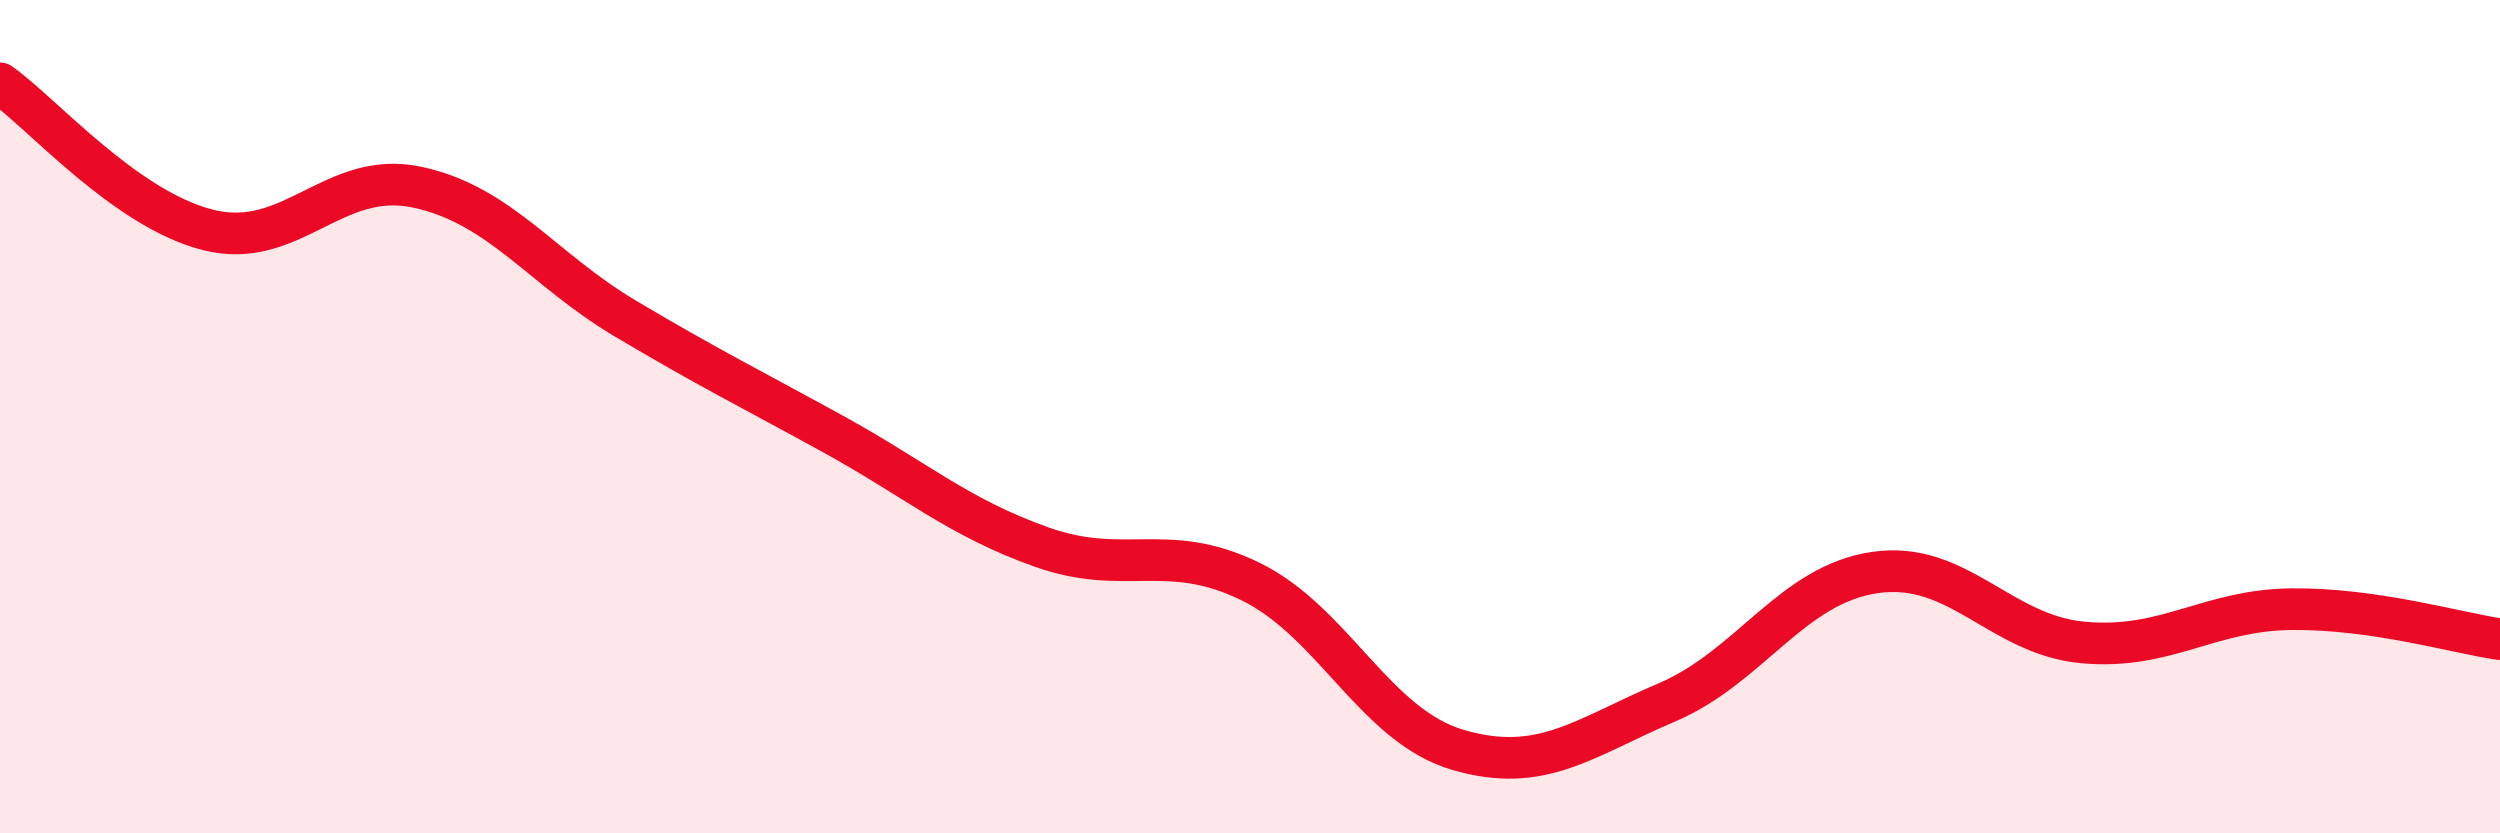
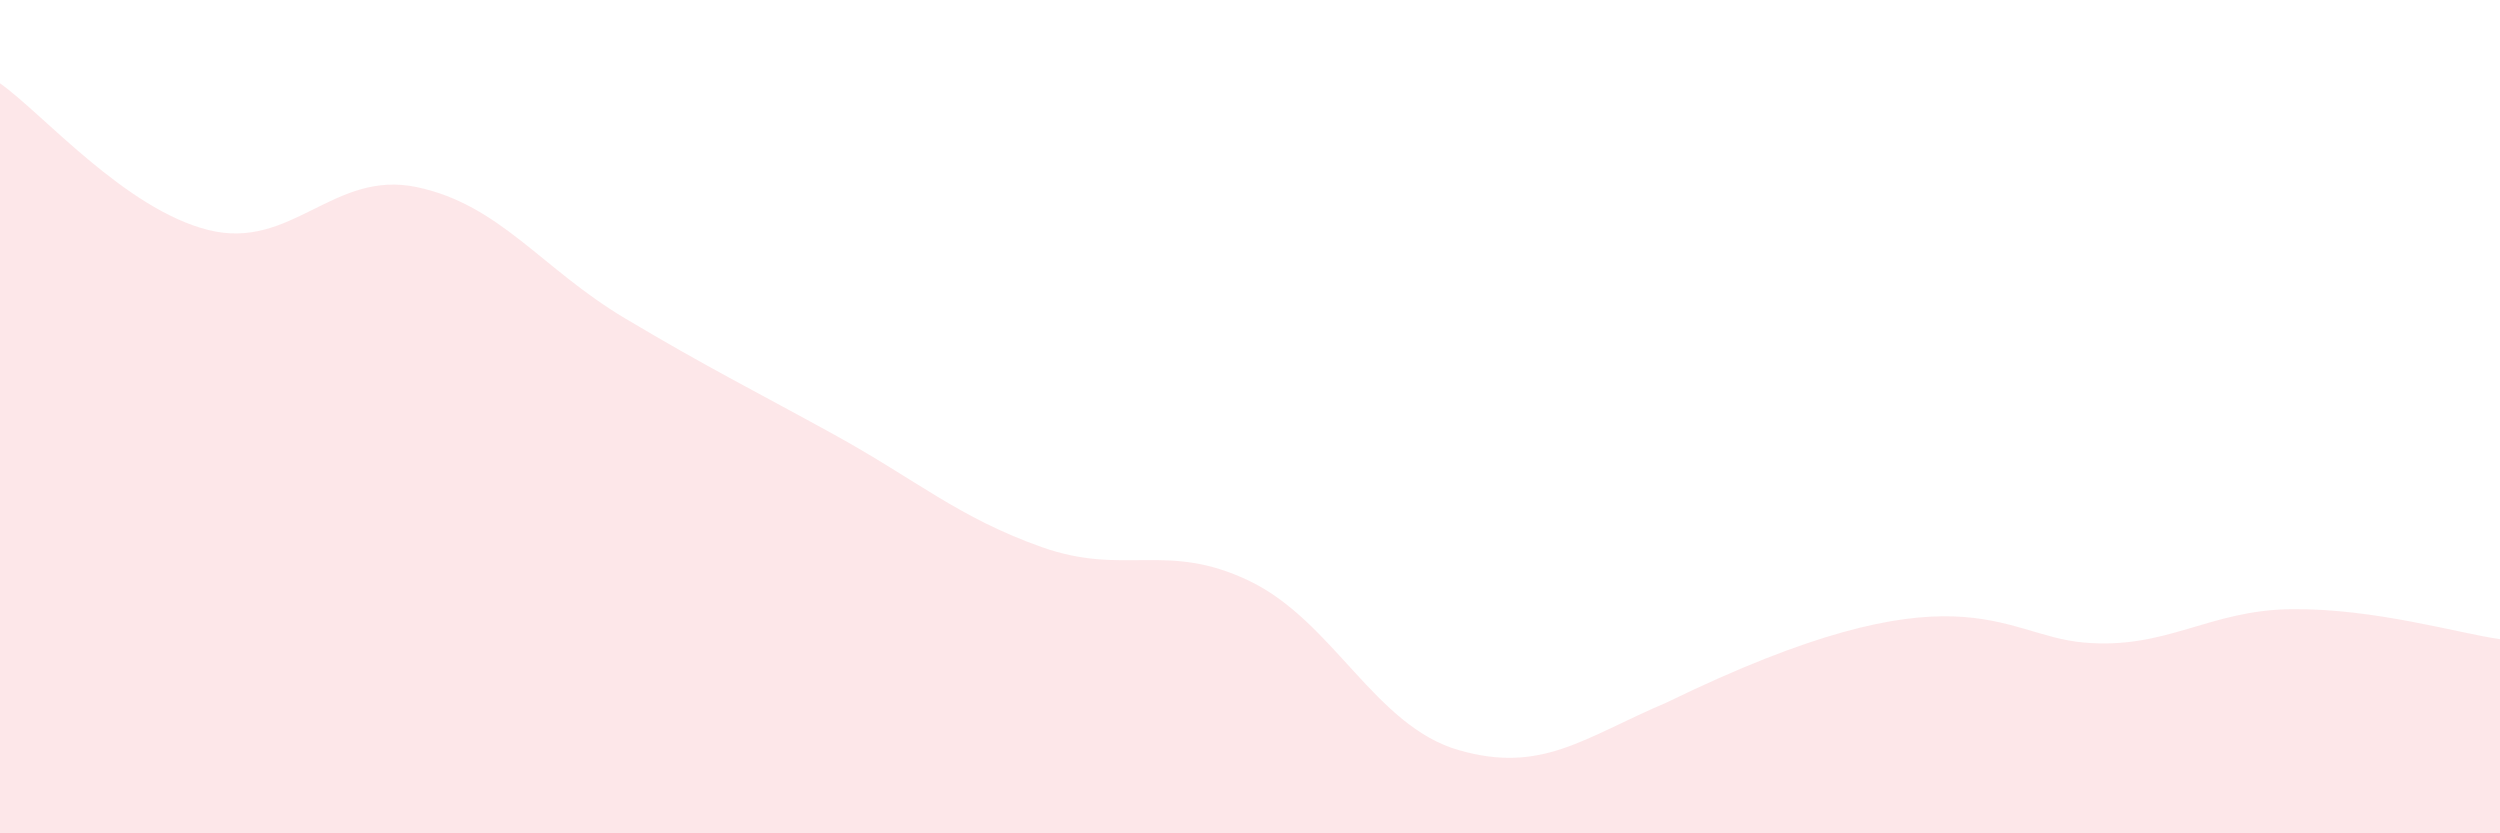
<svg xmlns="http://www.w3.org/2000/svg" width="60" height="20" viewBox="0 0 60 20">
-   <path d="M 0,2 C 1,2.7 3,5.02 5,5.52 C 7,6.02 8,4.07 10,4.49 C 12,4.91 13,6.45 15,7.64 C 17,8.83 18,9.32 20,10.42 C 22,11.52 23,12.42 25,13.13 C 27,13.84 28,12.98 30,13.95 C 32,14.92 33,17.42 35,18 C 37,18.58 38,17.71 40,16.86 C 42,16.01 43,14.03 45,13.74 C 47,13.45 48,15.24 50,15.42 C 52,15.6 53,14.64 55,14.62 C 57,14.6 59,15.2 60,15.34L60 20L0 20Z" fill="#EB0A25" opacity="0.1" stroke-linecap="round" stroke-linejoin="round" />
-   <path d="M 0,2 C 1,2.7 3,5.02 5,5.52 C 7,6.02 8,4.07 10,4.49 C 12,4.91 13,6.45 15,7.64 C 17,8.83 18,9.32 20,10.42 C 22,11.52 23,12.42 25,13.13 C 27,13.84 28,12.98 30,13.95 C 32,14.92 33,17.42 35,18 C 37,18.58 38,17.71 40,16.86 C 42,16.01 43,14.03 45,13.74 C 47,13.45 48,15.24 50,15.42 C 52,15.6 53,14.64 55,14.62 C 57,14.6 59,15.2 60,15.34" stroke="#EB0A25" stroke-width="1" fill="none" stroke-linecap="round" stroke-linejoin="round" />
+   <path d="M 0,2 C 1,2.7 3,5.02 5,5.52 C 7,6.02 8,4.07 10,4.49 C 12,4.91 13,6.45 15,7.64 C 17,8.83 18,9.32 20,10.42 C 22,11.52 23,12.42 25,13.13 C 27,13.84 28,12.98 30,13.95 C 32,14.92 33,17.42 35,18 C 37,18.58 38,17.71 40,16.86 C 47,13.45 48,15.24 50,15.42 C 52,15.6 53,14.64 55,14.62 C 57,14.6 59,15.2 60,15.34L60 20L0 20Z" fill="#EB0A25" opacity="0.1" stroke-linecap="round" stroke-linejoin="round" />
</svg>